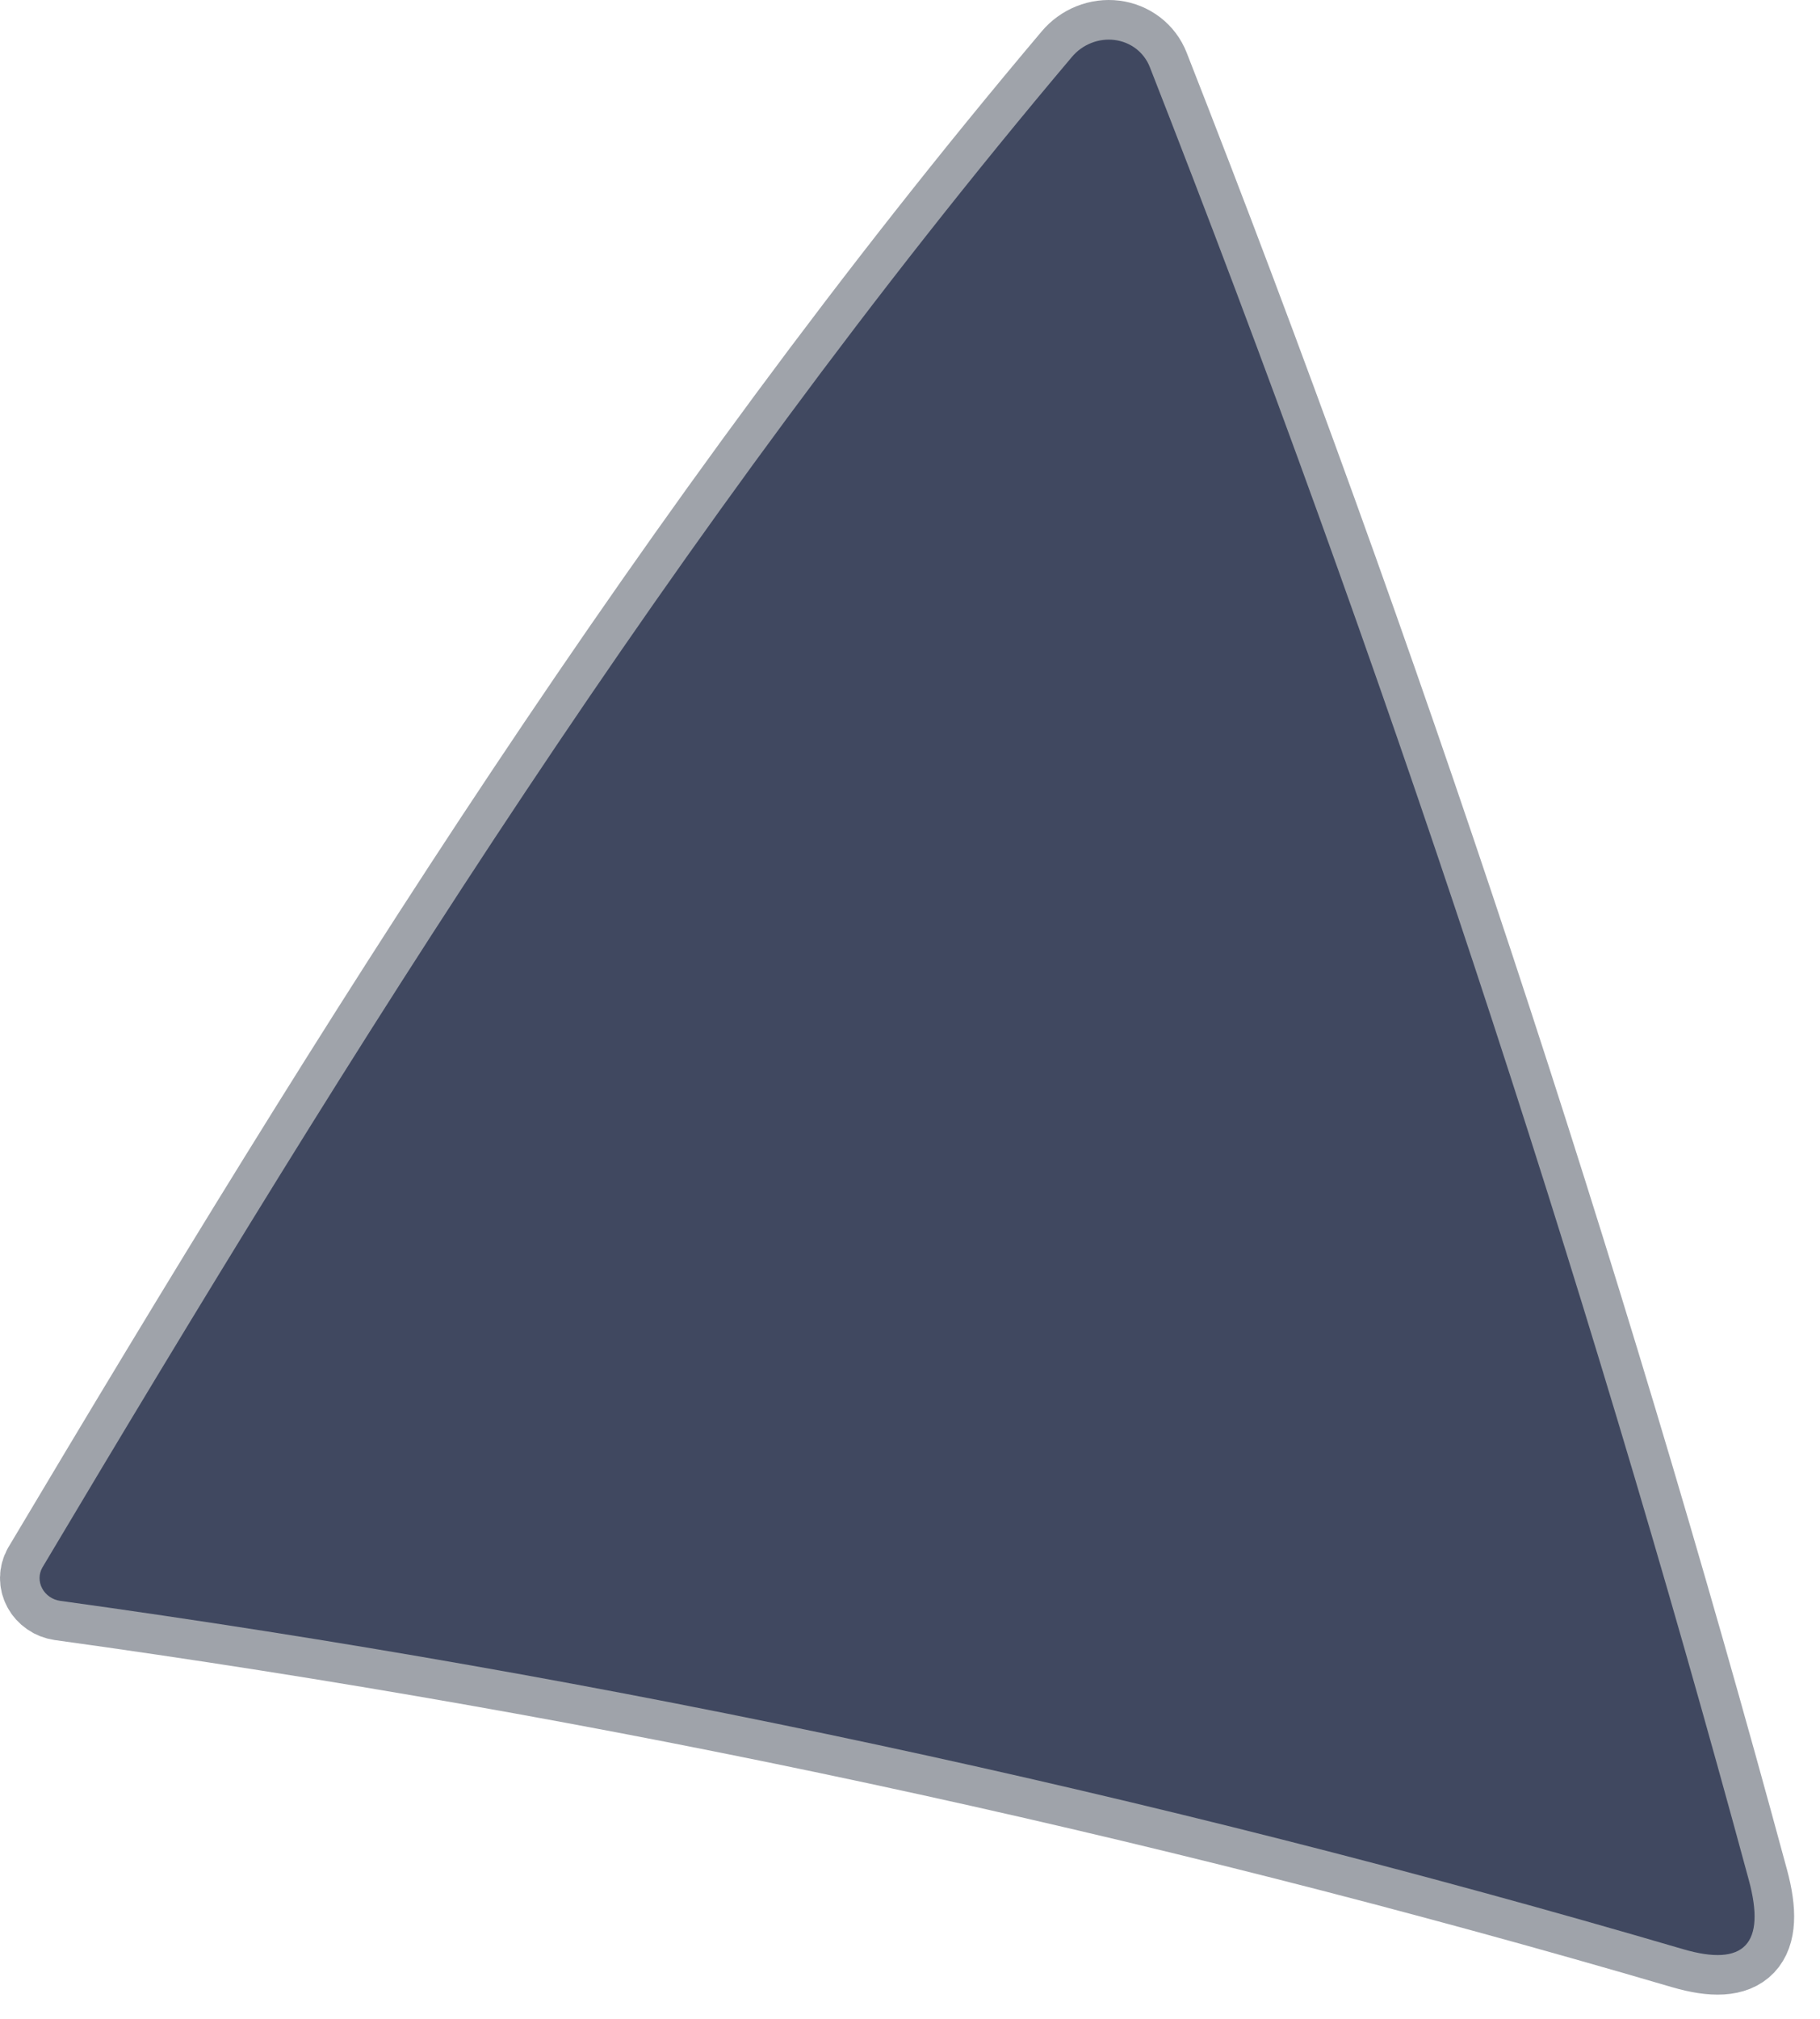
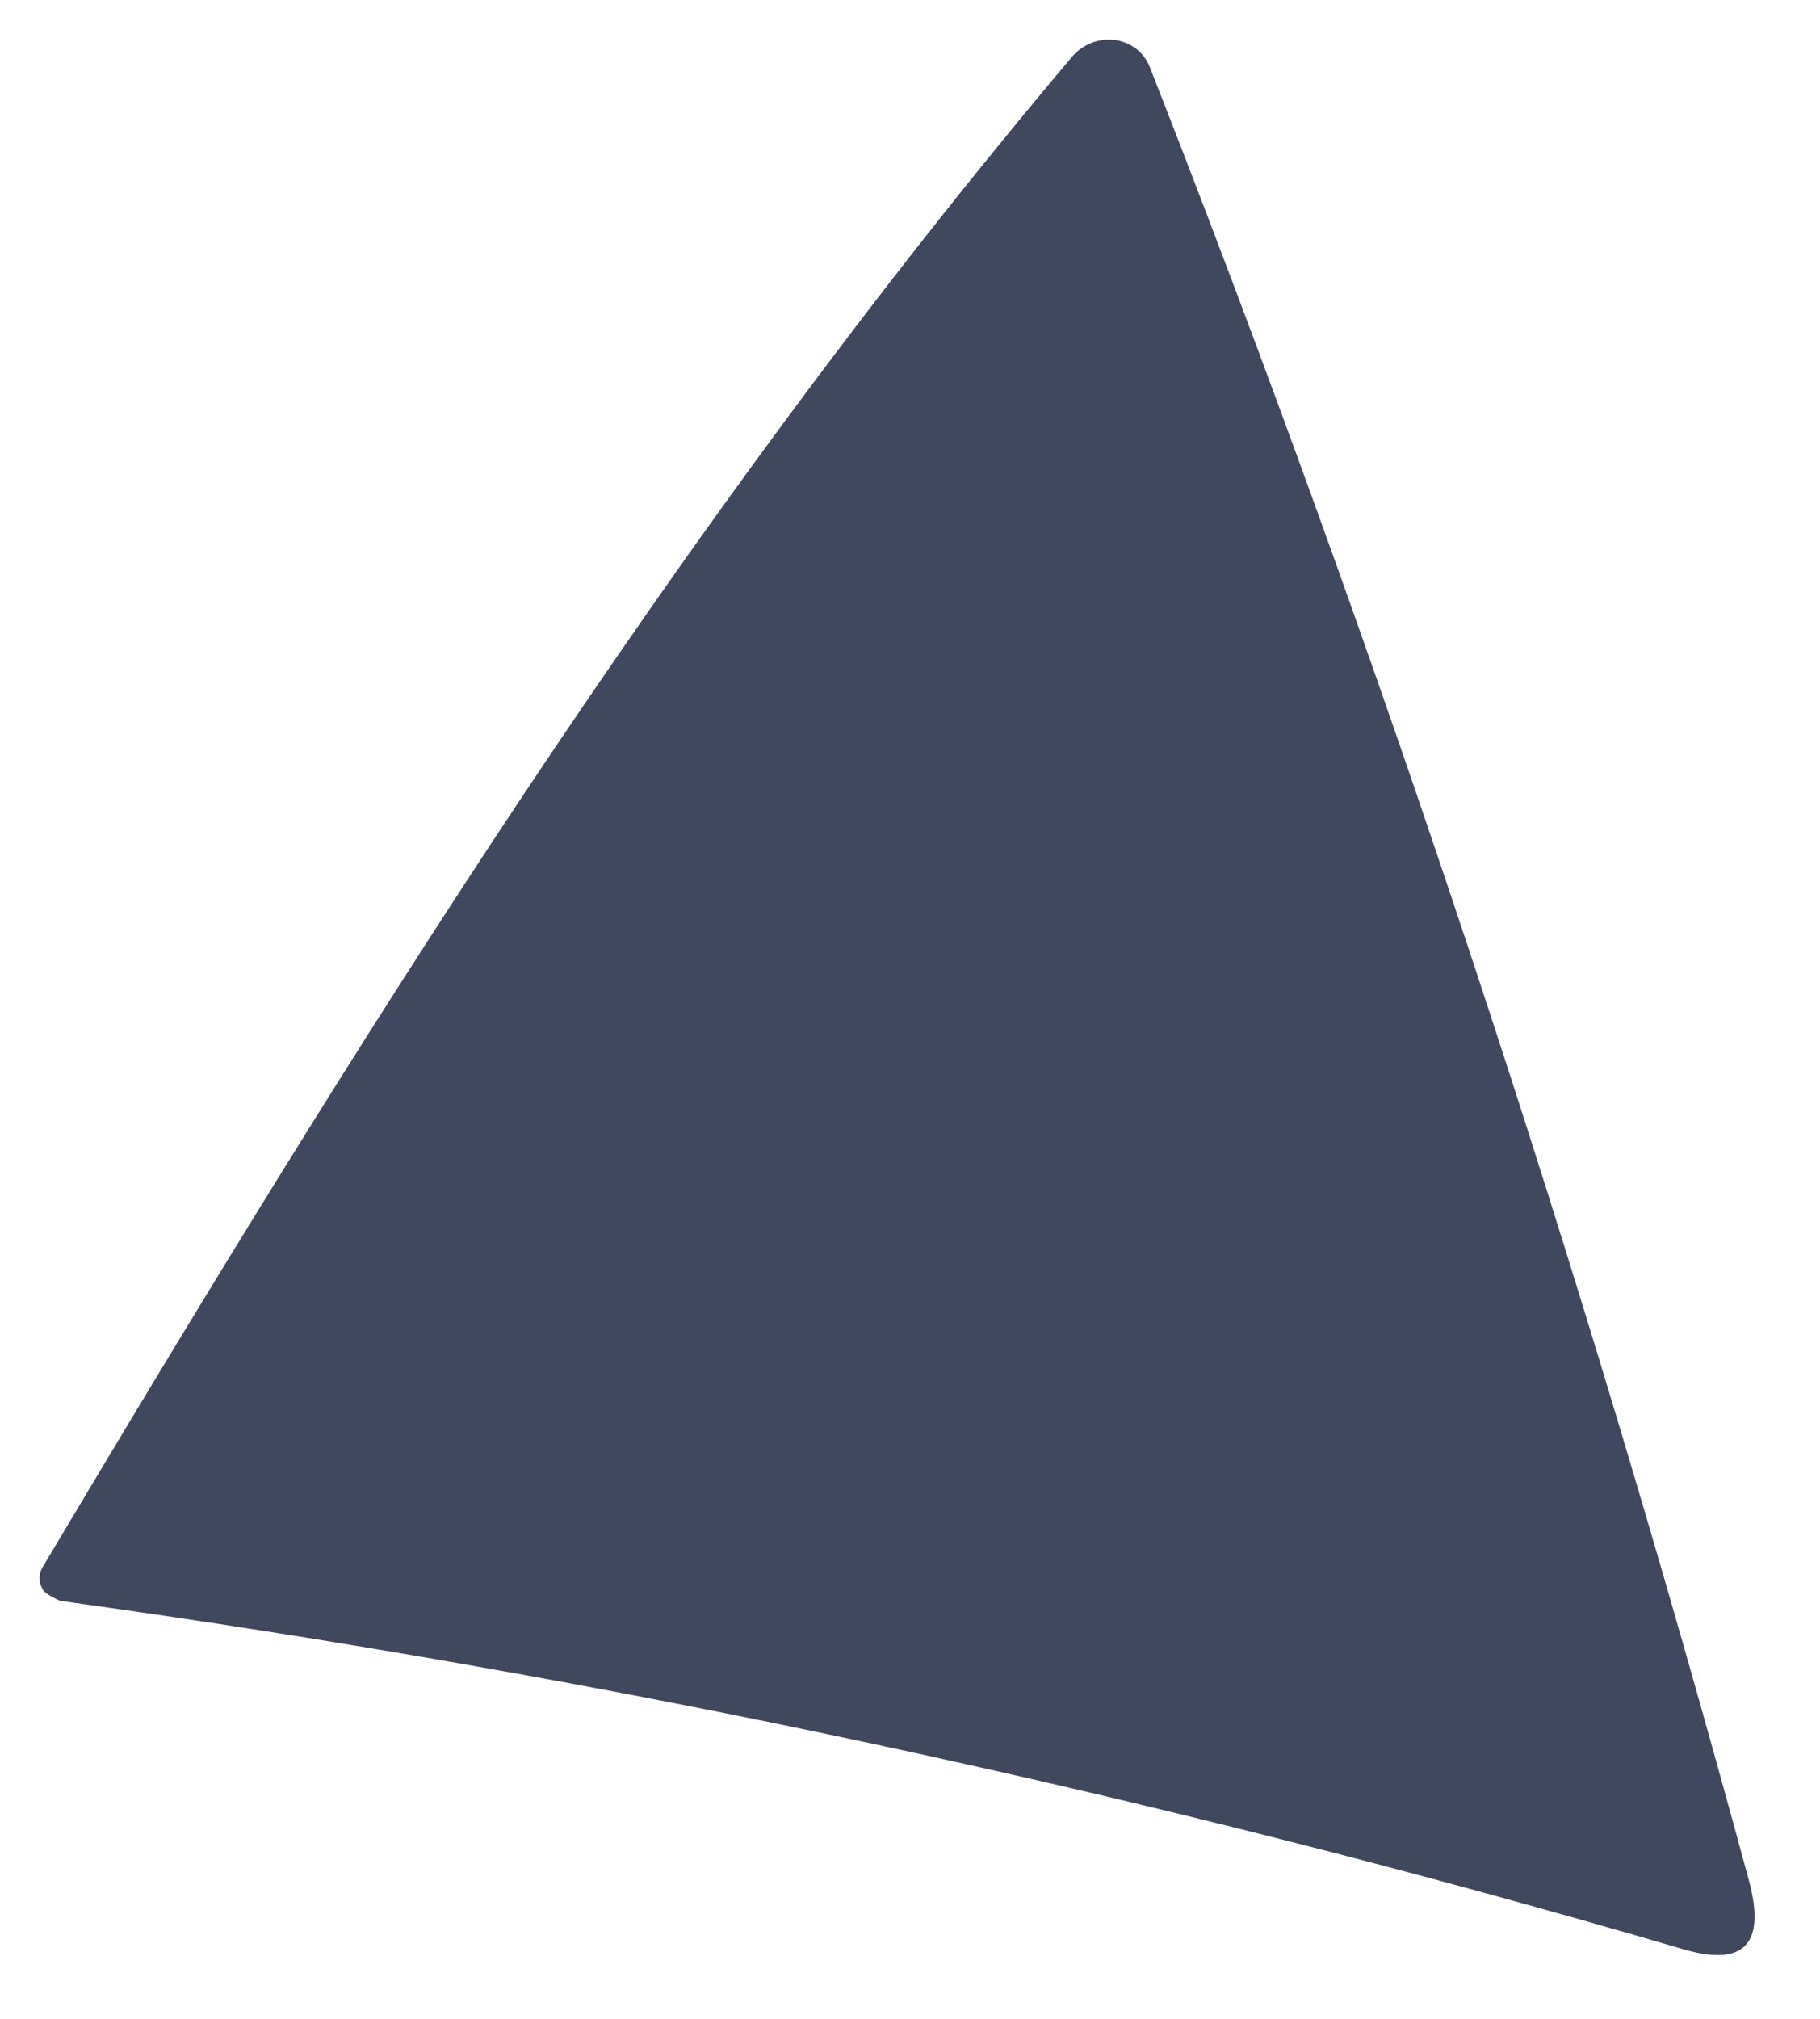
<svg xmlns="http://www.w3.org/2000/svg" width="46" height="51" viewBox="0 0 46 51" fill="none">
-   <path d="M1.52 40.441C15.407 42.361 29.08 45.294 42.54 49.241C44.087 49.694 44.641 49.111 44.2 47.491C39.987 31.937 34.94 16.671 29.06 1.691C28.988 1.508 28.868 1.349 28.712 1.23C28.556 1.111 28.369 1.034 28.171 1.009C27.972 0.984 27.768 1.011 27.579 1.086C27.389 1.162 27.221 1.284 27.09 1.441C17.041 13.341 8.97 26.341 1.07 39.601C1.025 39.68 1.001 39.77 1 39.862C0.999 39.954 1.022 40.045 1.067 40.128C1.111 40.211 1.176 40.283 1.255 40.337C1.334 40.392 1.425 40.427 1.52 40.441Z" stroke="#9FA3AA" stroke-width="2" />
-   <path d="M1.52 40.441C1.425 40.428 1.334 40.392 1.255 40.338C1.176 40.283 1.111 40.212 1.067 40.129C1.022 40.046 0.999 39.954 1 39.862C1.001 39.77 1.025 39.681 1.07 39.601C8.97 26.341 17.041 13.341 27.09 1.441C27.221 1.284 27.389 1.162 27.579 1.087C27.768 1.011 27.972 0.985 28.171 1.01C28.369 1.035 28.556 1.111 28.712 1.23C28.868 1.35 28.988 1.509 29.06 1.691C34.94 16.671 39.987 31.938 44.2 47.491C44.641 49.111 44.087 49.694 42.54 49.241C29.08 45.294 15.407 42.361 1.52 40.441Z" fill="#404860" />
+   <path d="M1.52 40.441C1.176 40.283 1.111 40.212 1.067 40.129C1.022 40.046 0.999 39.954 1 39.862C1.001 39.77 1.025 39.681 1.07 39.601C8.97 26.341 17.041 13.341 27.09 1.441C27.221 1.284 27.389 1.162 27.579 1.087C27.768 1.011 27.972 0.985 28.171 1.01C28.369 1.035 28.556 1.111 28.712 1.23C28.868 1.35 28.988 1.509 29.06 1.691C34.94 16.671 39.987 31.938 44.2 47.491C44.641 49.111 44.087 49.694 42.54 49.241C29.08 45.294 15.407 42.361 1.52 40.441Z" fill="#404860" />
</svg>